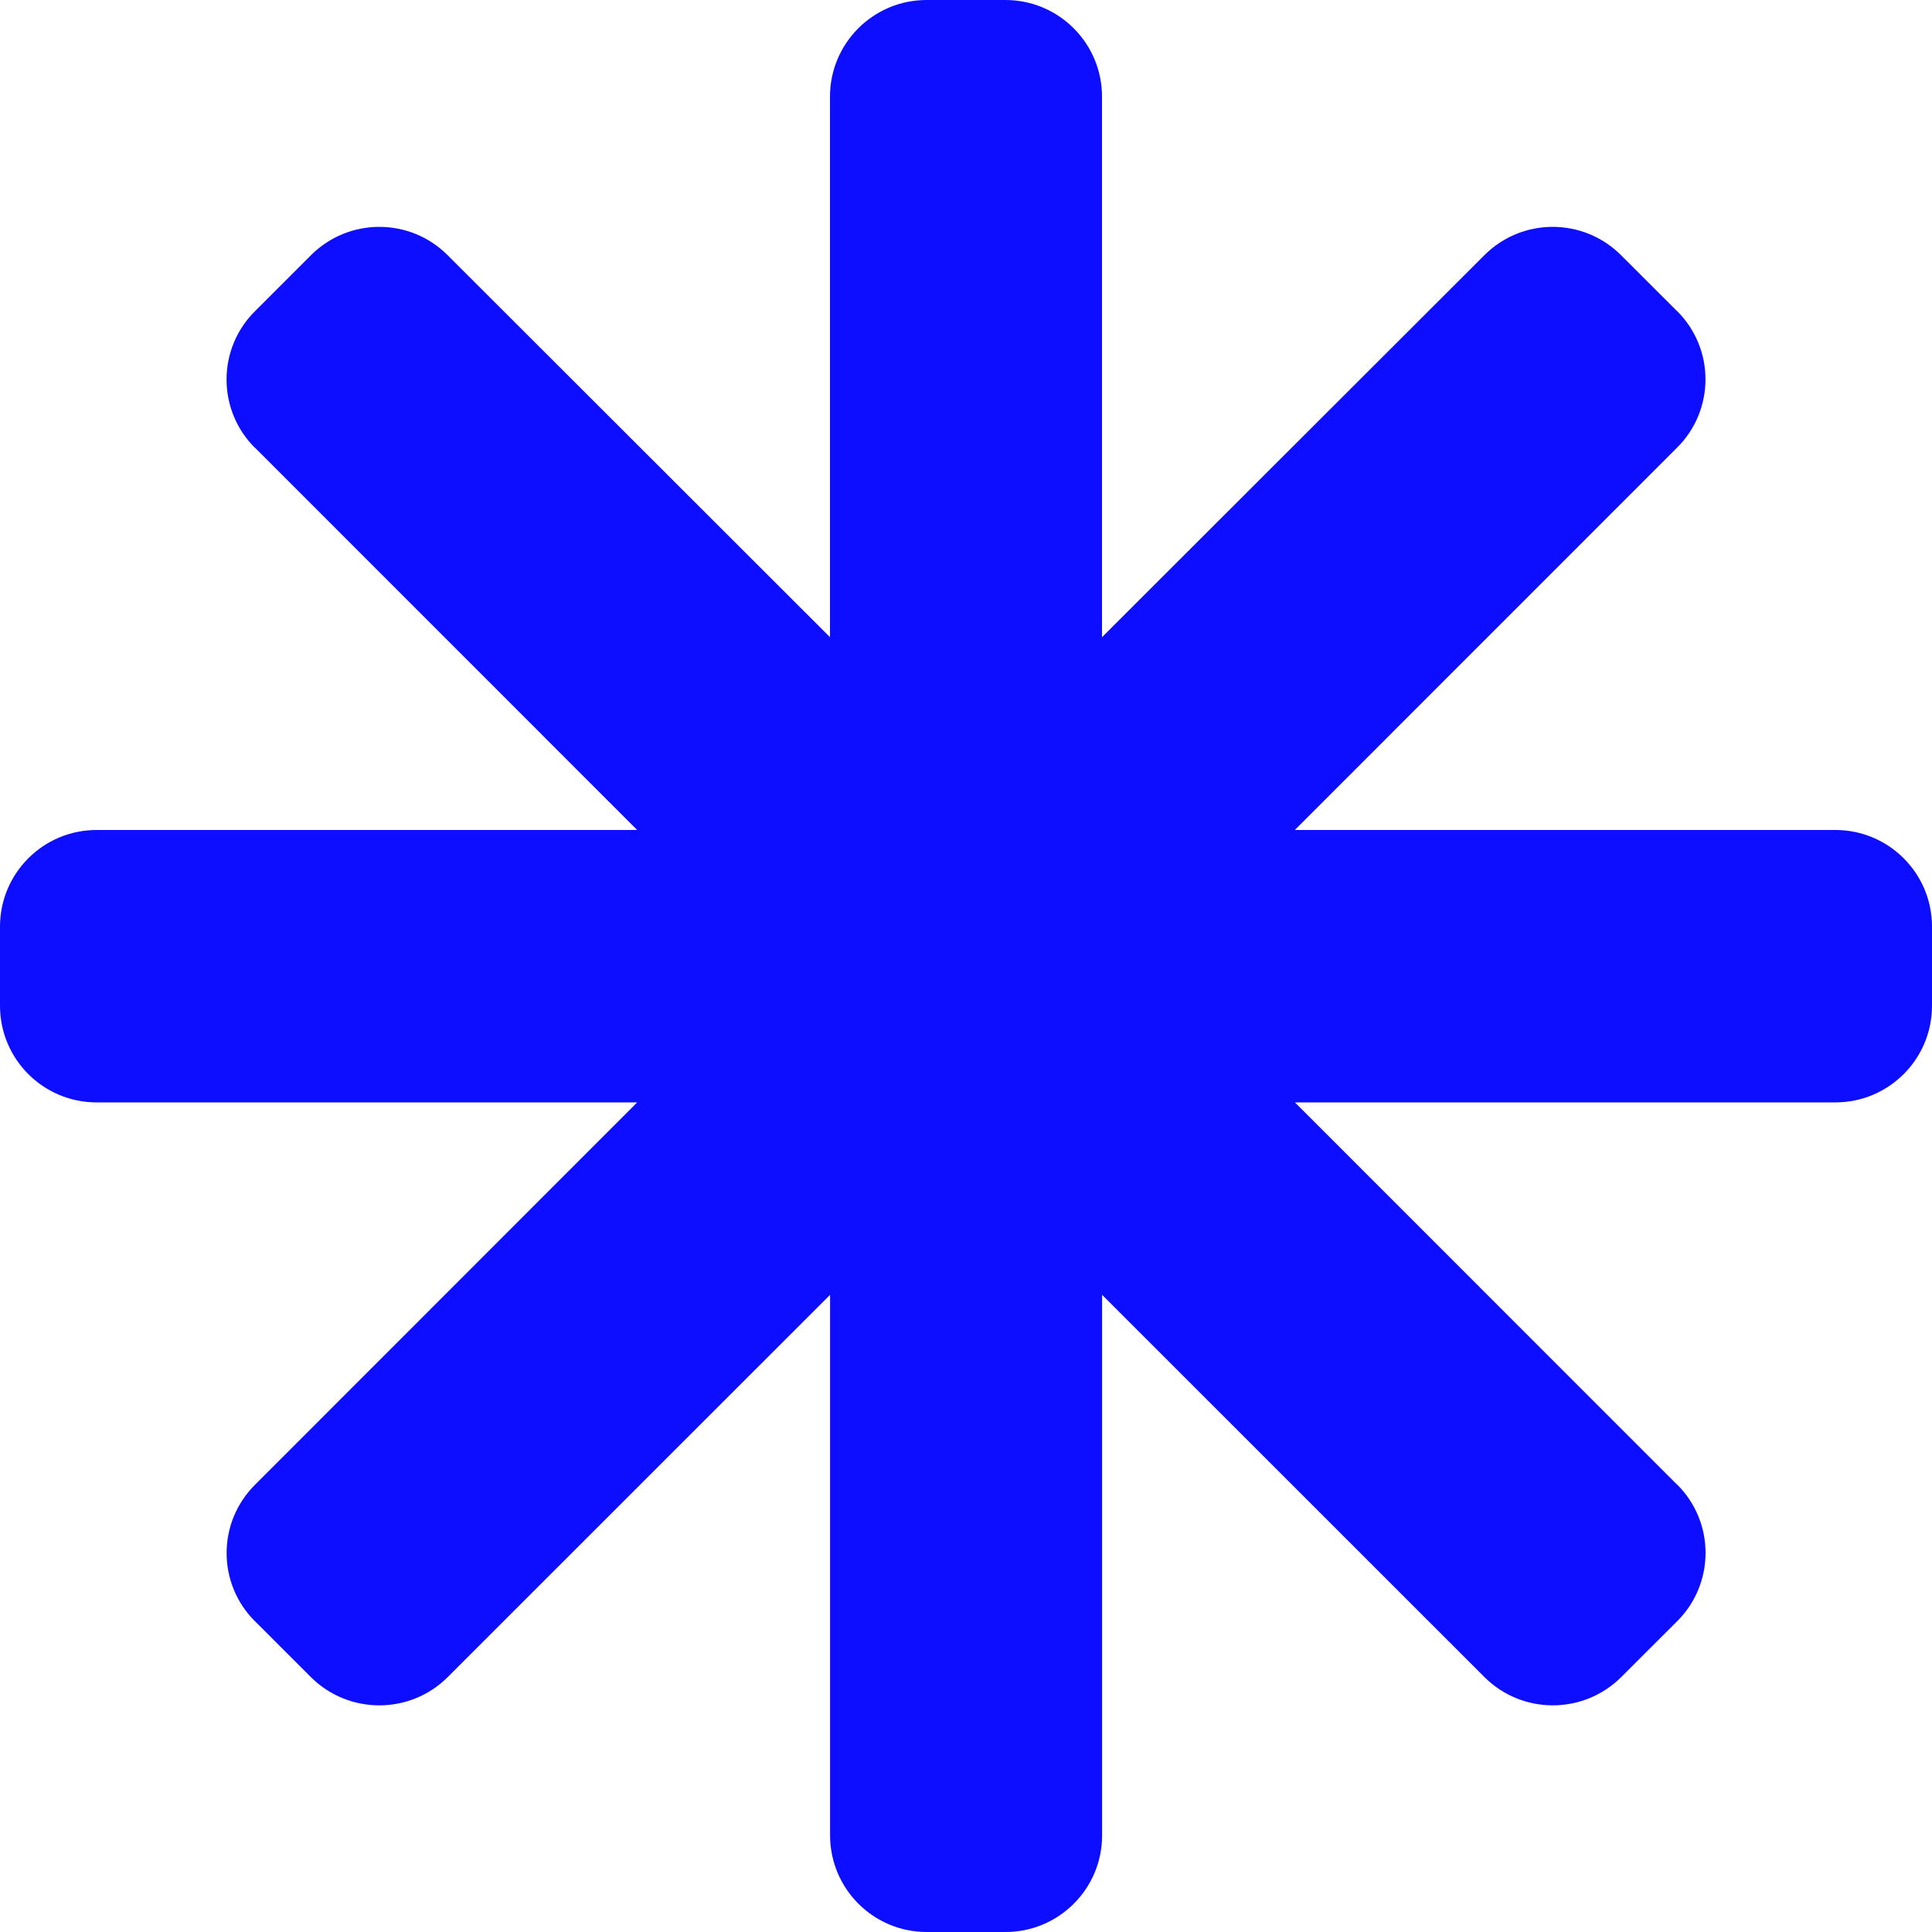
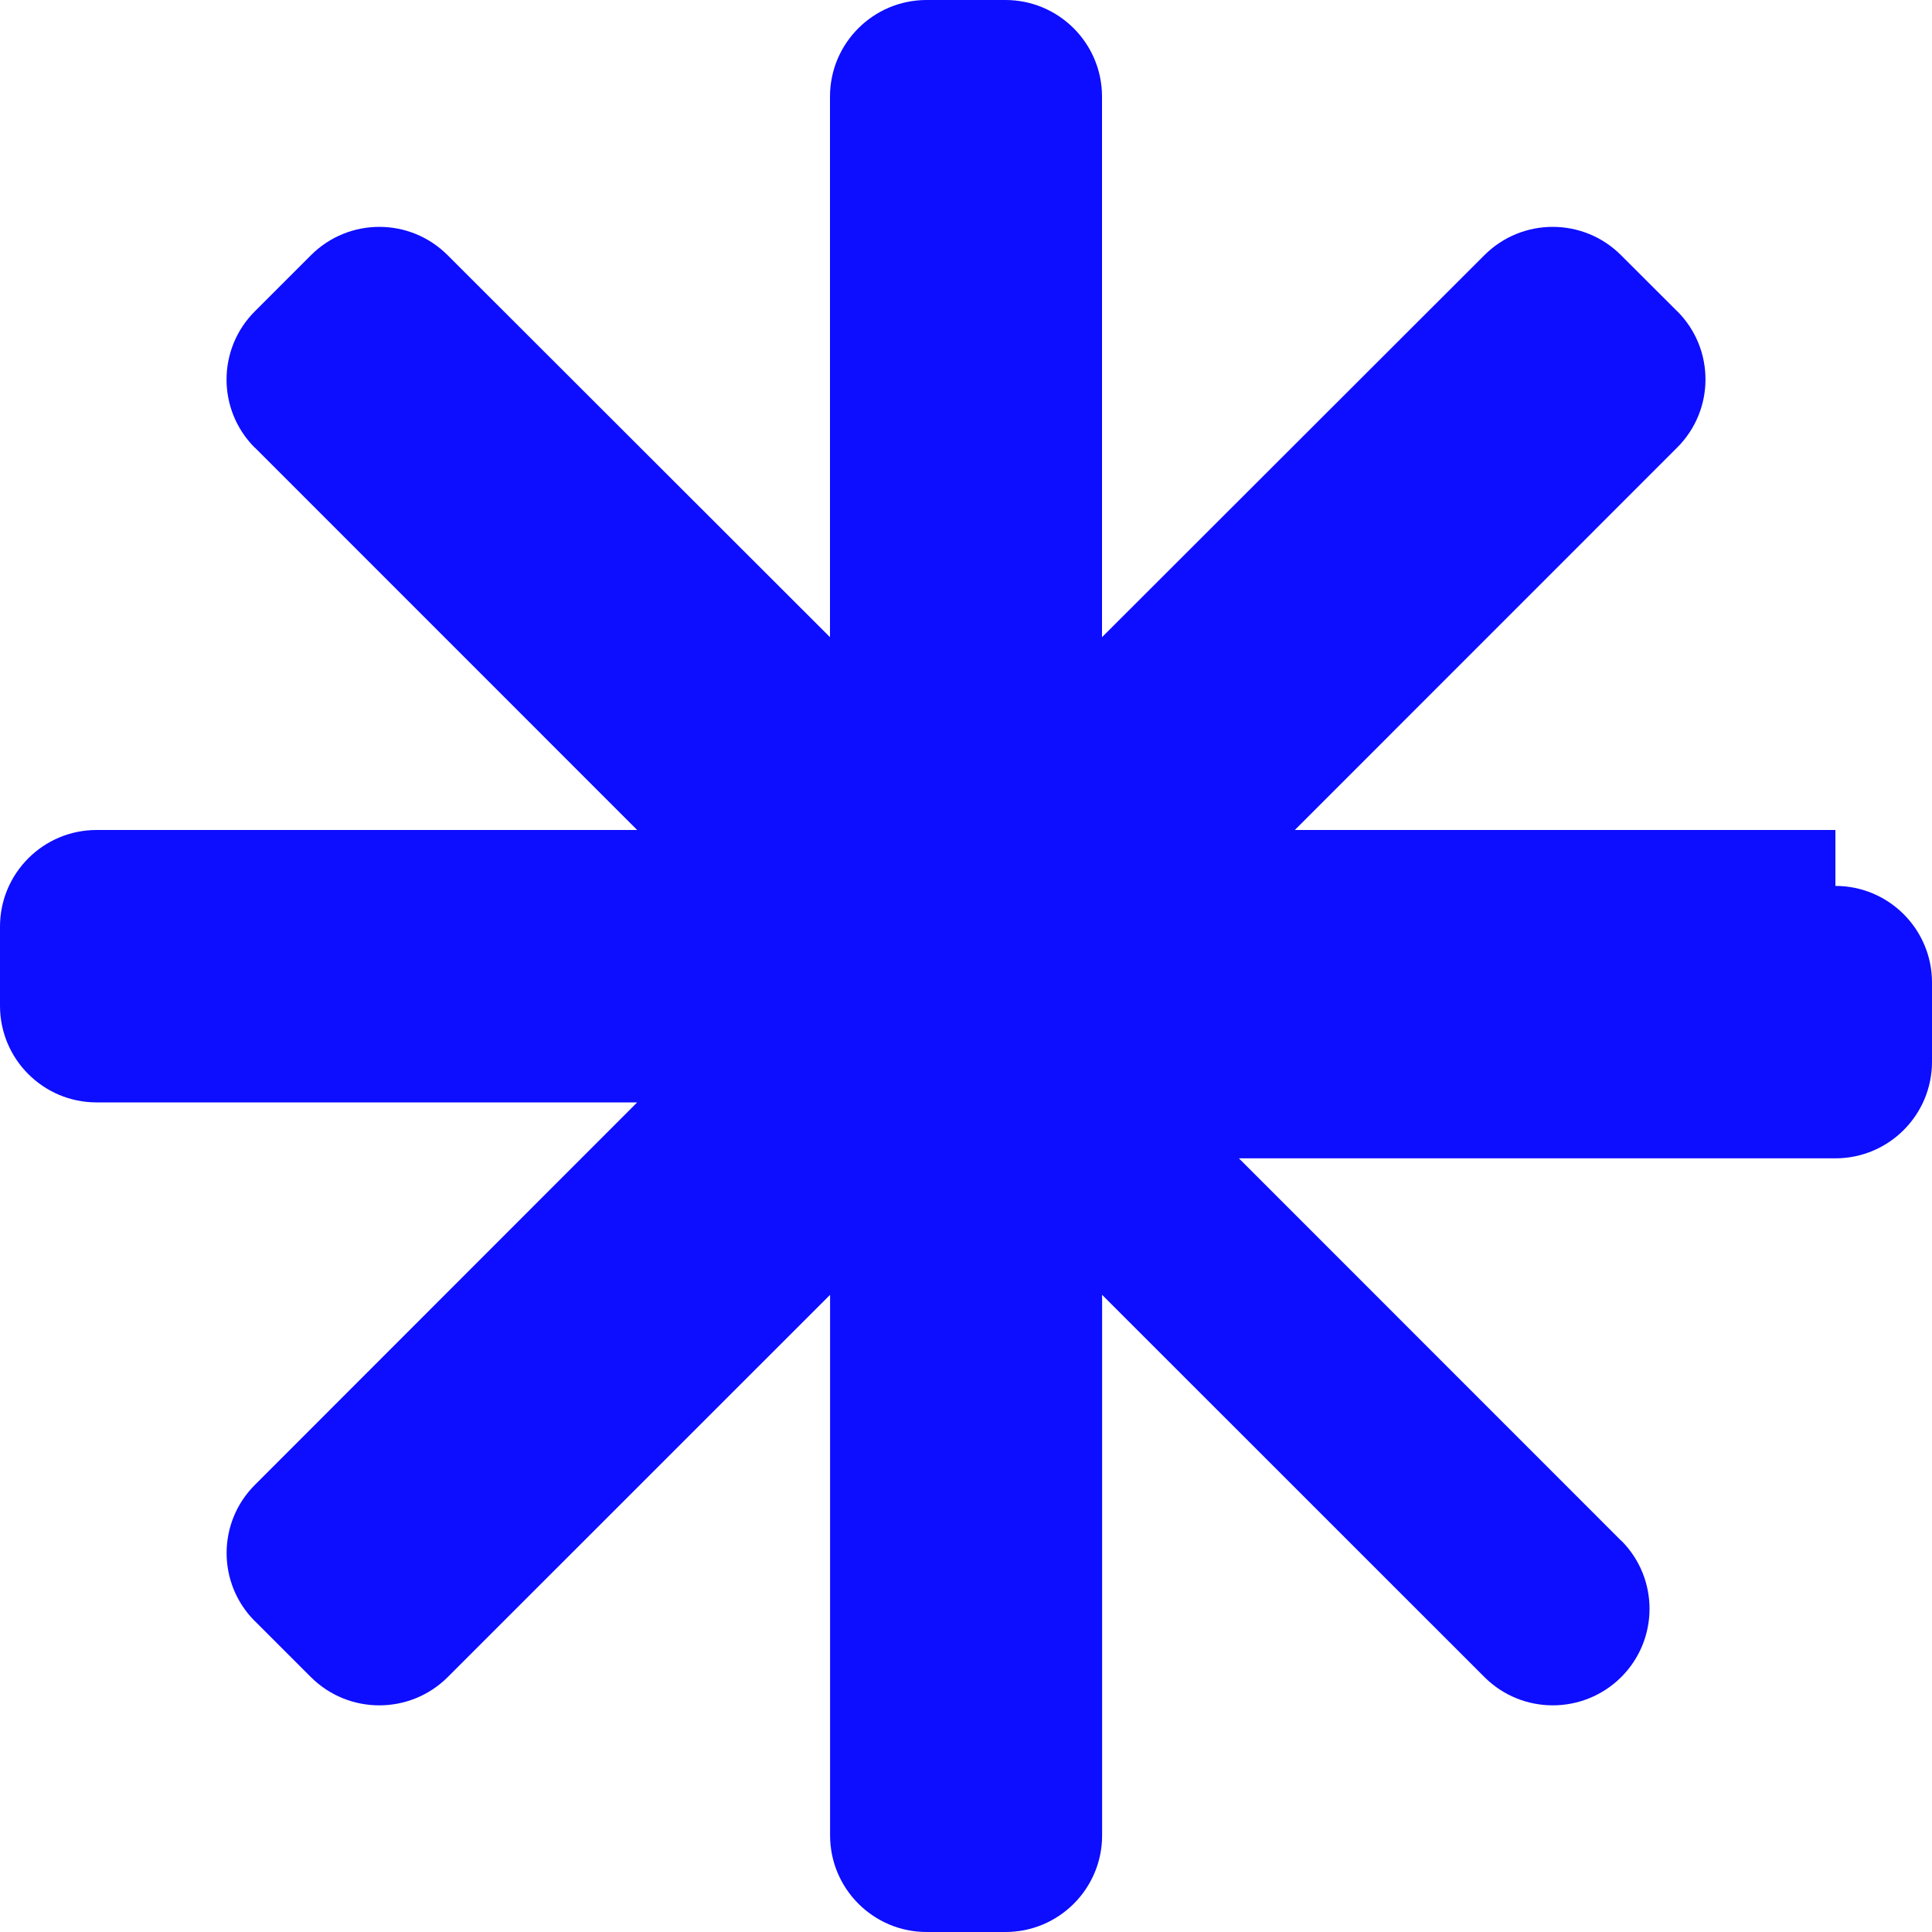
<svg xmlns="http://www.w3.org/2000/svg" width="20" height="20" viewBox="0 0 20 20">
  <g fill="none" fill-rule="evenodd">
    <g fill="#0D0DFF" fill-rule="nonzero">
      <g>
        <g>
          <g>
-             <path d="M39 19.592h-5.596l3.957-3.958c.392-.39.392-1.023.001-1.413h-.001l-.581-.58c-.39-.39-1.023-.39-1.413 0l-3.959 3.955V12c0-.552-.448-1-1-1h-.816c-.552 0-1 .448-1 1v5.596l-3.959-3.955c-.39-.39-1.022-.39-1.413 0l-.58.58c-.392.389-.393 1.022-.003 1.413h.002l3.957 3.958H21c-.552 0-1 .448-1 1v.82c0 .552.448 1 1 1h5.596L22.64 26.37c-.392.39-.392 1.023-.001 1.413h.001l.58.58c.391.388 1.024.388 1.415-.002l3.958-3.957V30c0 .552.448 1 1 1h.816c.552 0 1-.448 1-1v-5.596l3.958 3.957c.39.39 1.023.39 1.415.001l.58-.579c.391-.39.392-1.022.002-1.413h-.002l-3.957-3.958H39c.552 0 1-.448 1-1v-.82c0-.552-.448-1-1-1z" transform="translate(-20 -227) translate(0 156) translate(0 60)" />
+             <path d="M39 19.592h-5.596l3.957-3.958c.392-.39.392-1.023.001-1.413h-.001l-.581-.58c-.39-.39-1.023-.39-1.413 0l-3.959 3.955V12c0-.552-.448-1-1-1h-.816c-.552 0-1 .448-1 1v5.596l-3.959-3.955c-.39-.39-1.022-.39-1.413 0l-.58.58c-.392.389-.393 1.022-.003 1.413h.002l3.957 3.958H21c-.552 0-1 .448-1 1v.82c0 .552.448 1 1 1h5.596L22.64 26.37c-.392.39-.392 1.023-.001 1.413h.001l.58.58c.391.388 1.024.388 1.415-.002l3.958-3.957V30c0 .552.448 1 1 1h.816c.552 0 1-.448 1-1v-5.596l3.958 3.957c.39.39 1.023.39 1.415.001c.391-.39.392-1.022.002-1.413h-.002l-3.957-3.958H39c.552 0 1-.448 1-1v-.82c0-.552-.448-1-1-1z" transform="translate(-20 -227) translate(0 156) translate(0 60)" />
          </g>
        </g>
      </g>
    </g>
  </g>
</svg>